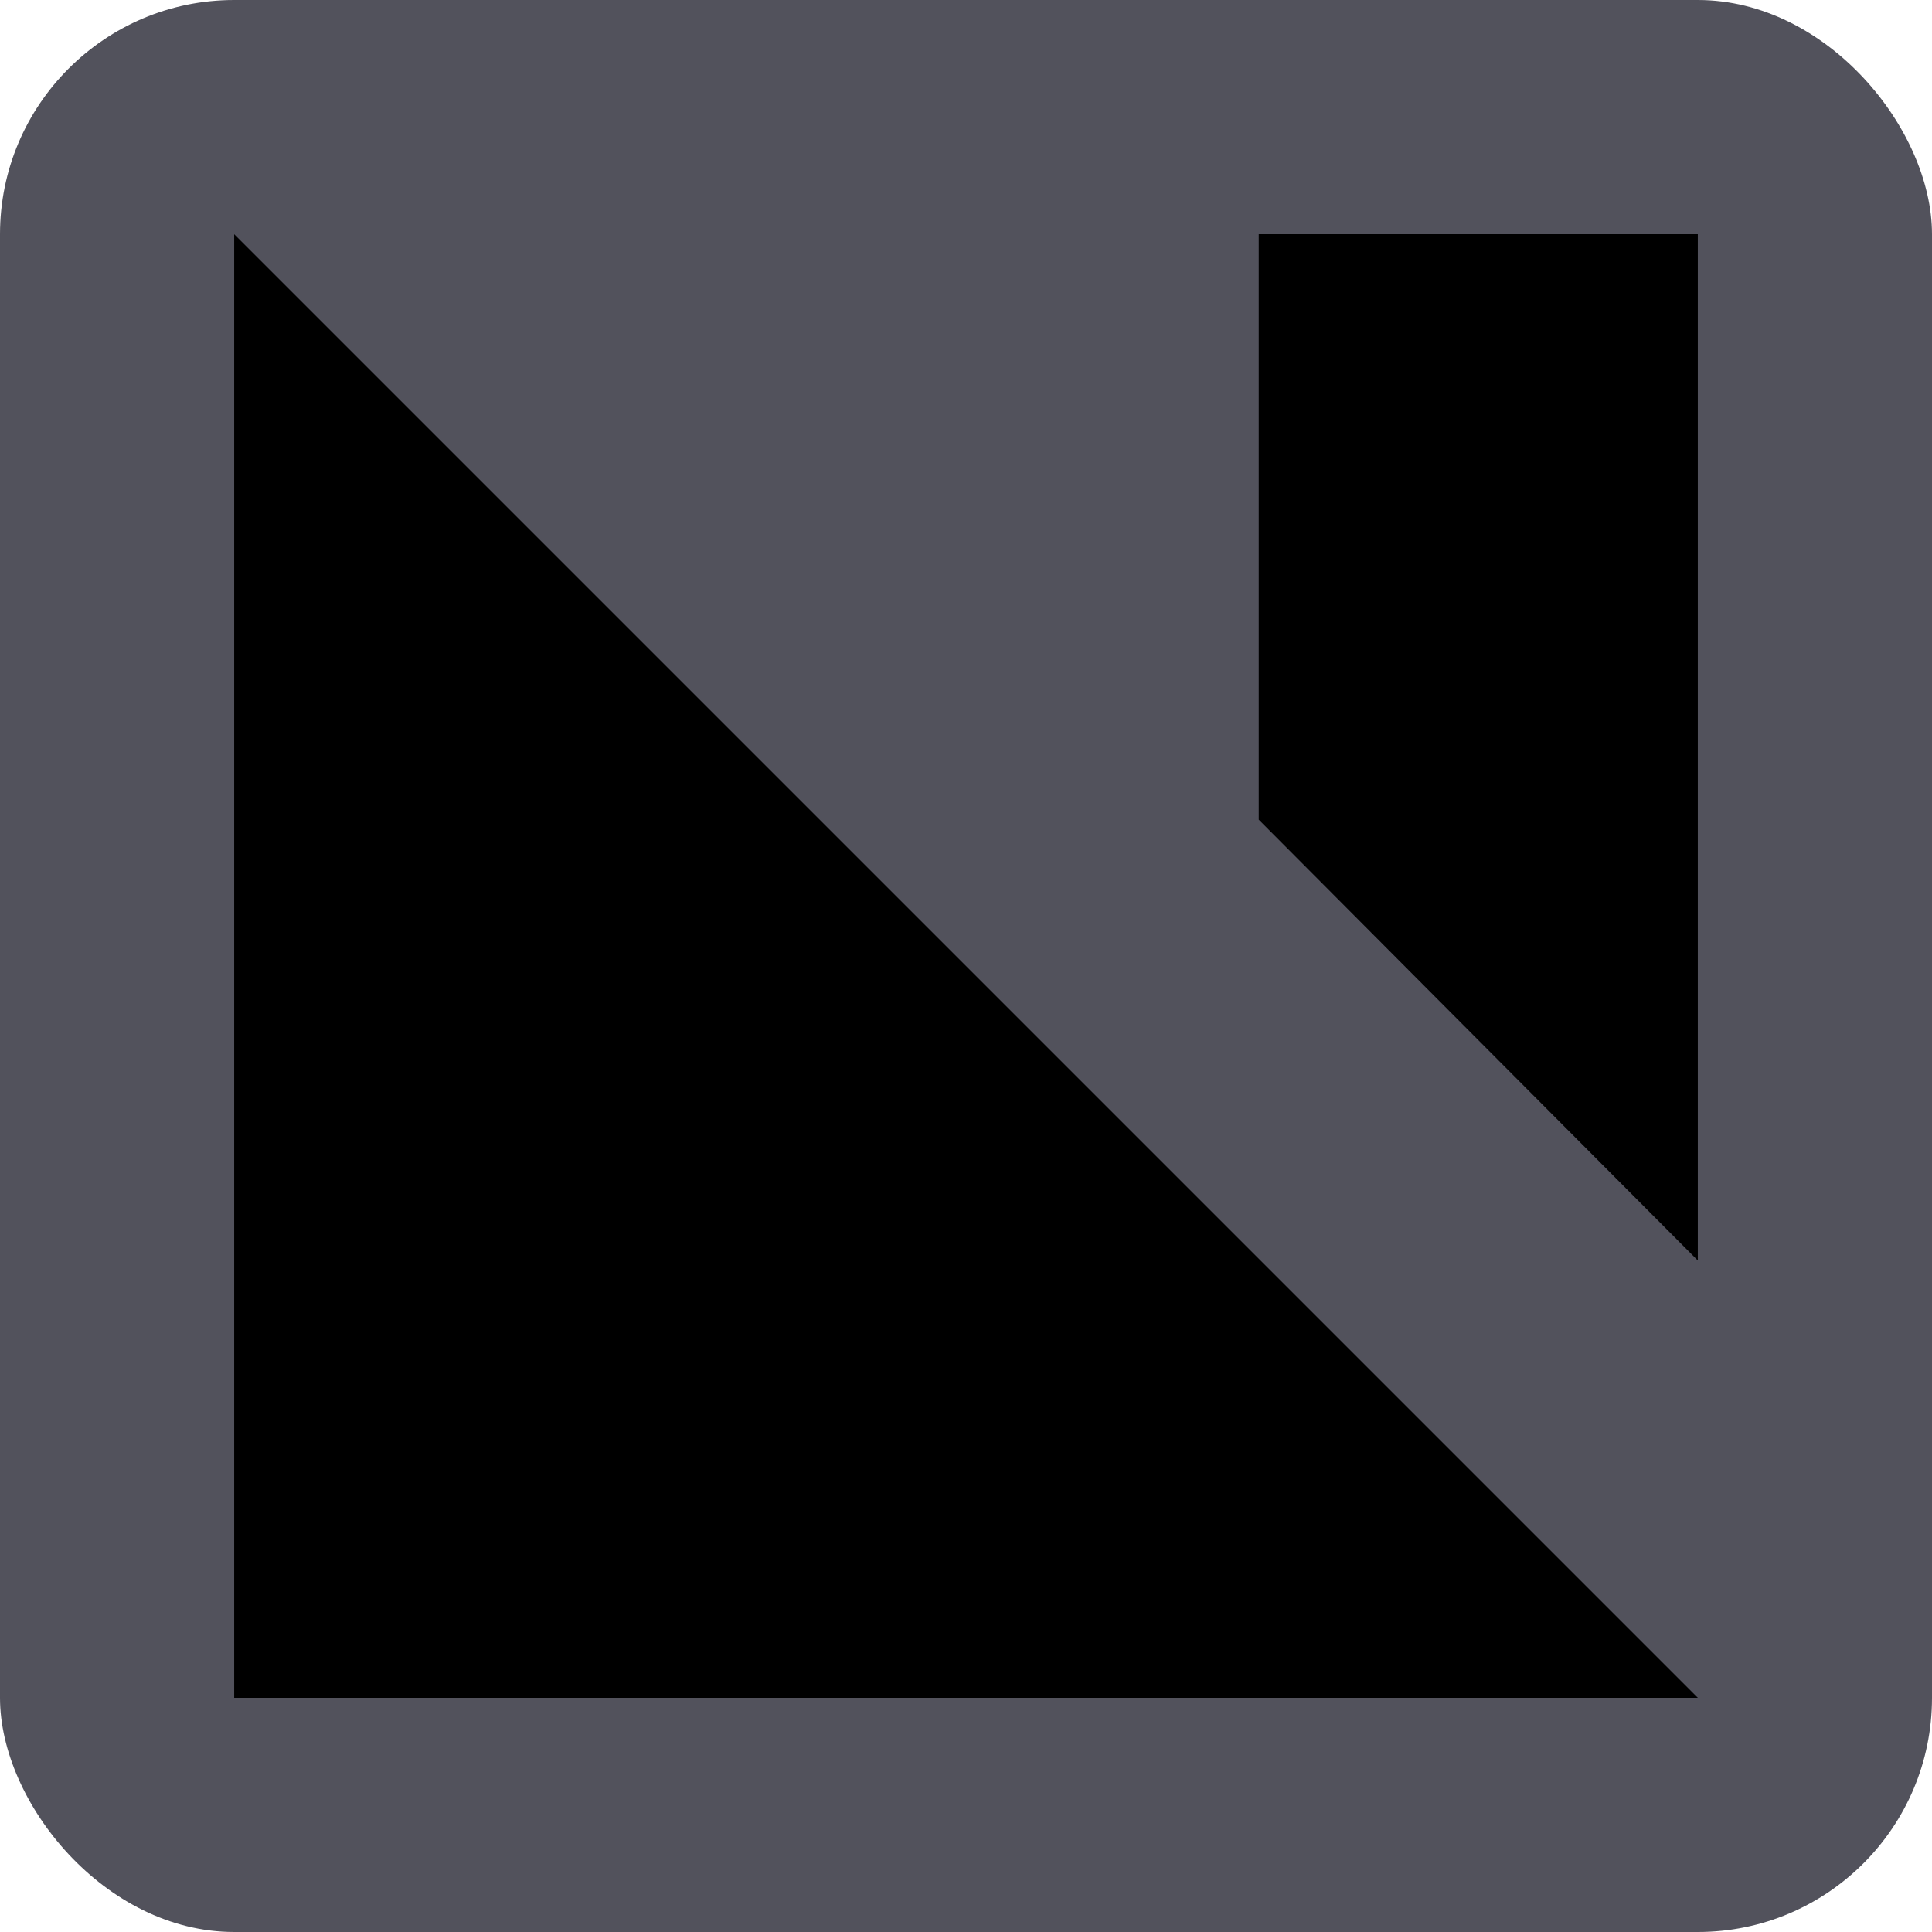
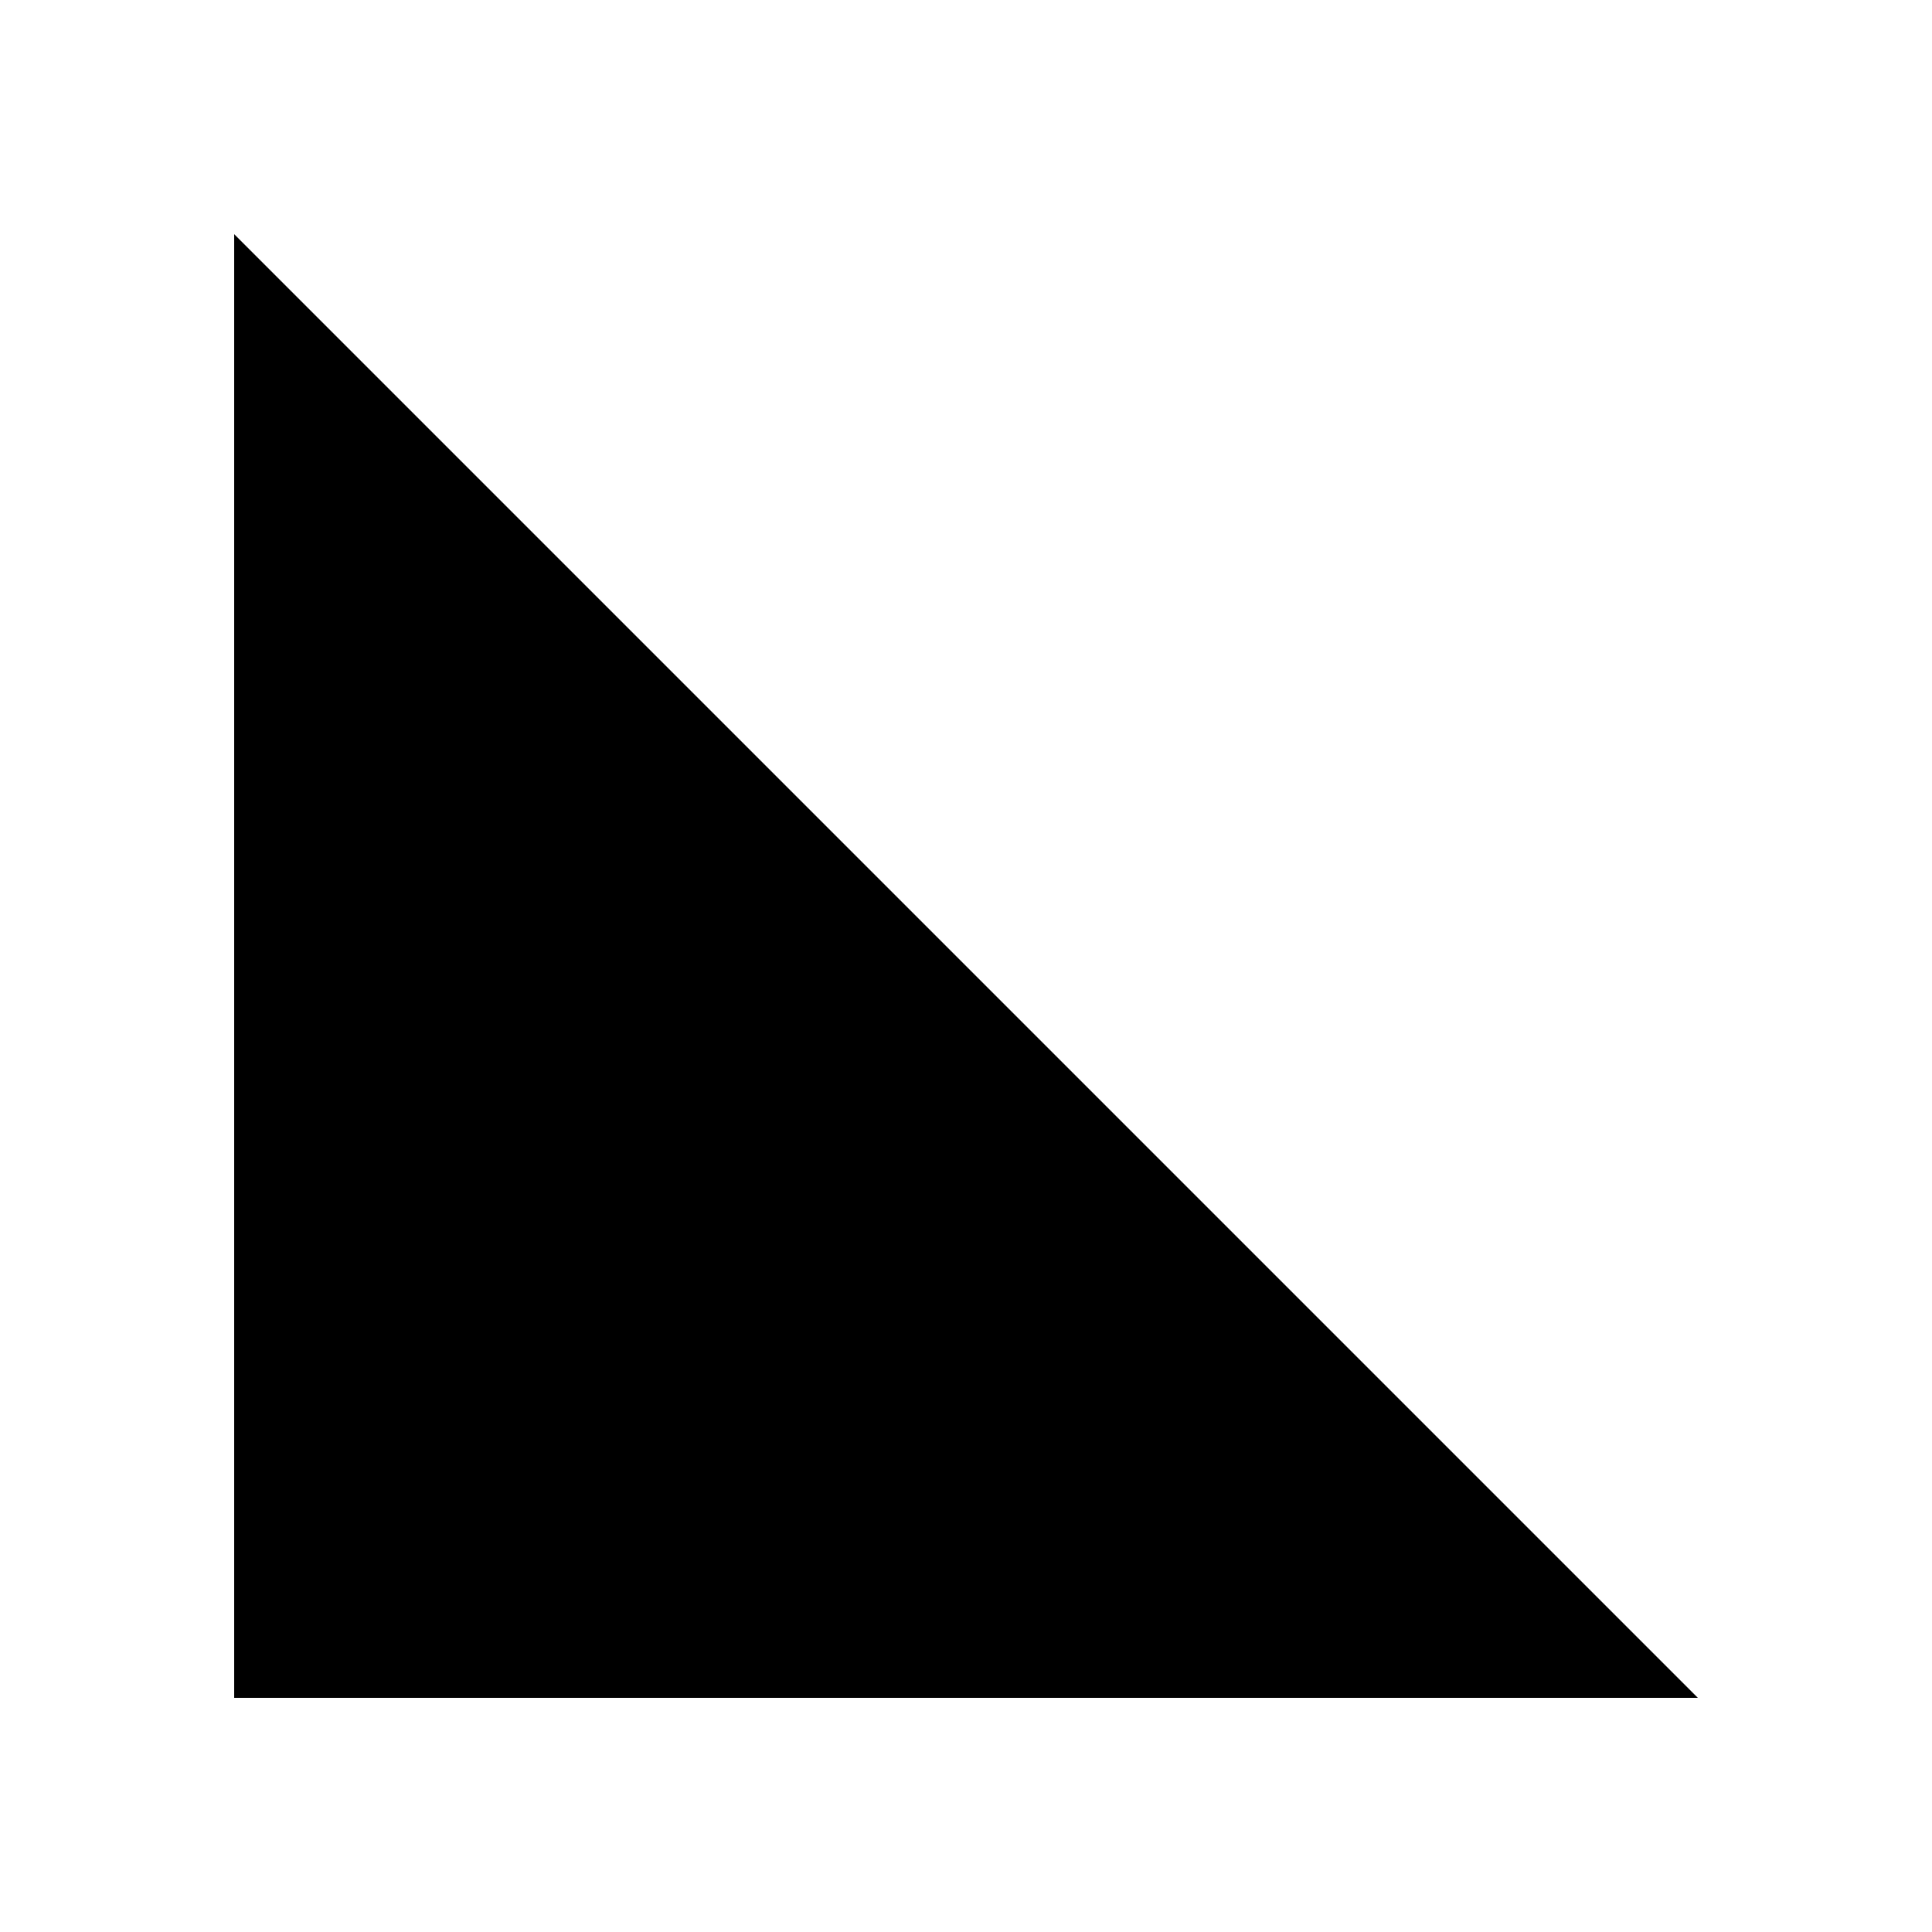
<svg xmlns="http://www.w3.org/2000/svg" width="132" height="132" viewBox="0 0 132 132" fill="none">
-   <rect width="132" height="132" rx="16" fill="#52525C" />
  <g clip-path="url(#clip0_2230_521)">
    <path d="M16 116V16L116 116H16Z" fill="black" />
-     <path d="M86 16H116V86.121L86 56V16Z" fill="black" />
  </g>
  <defs>
    <clipPath id="clip0_2230_521">
      <rect width="100" height="100" fill="white" transform="translate(16 16)" />
    </clipPath>
  </defs>
</svg>